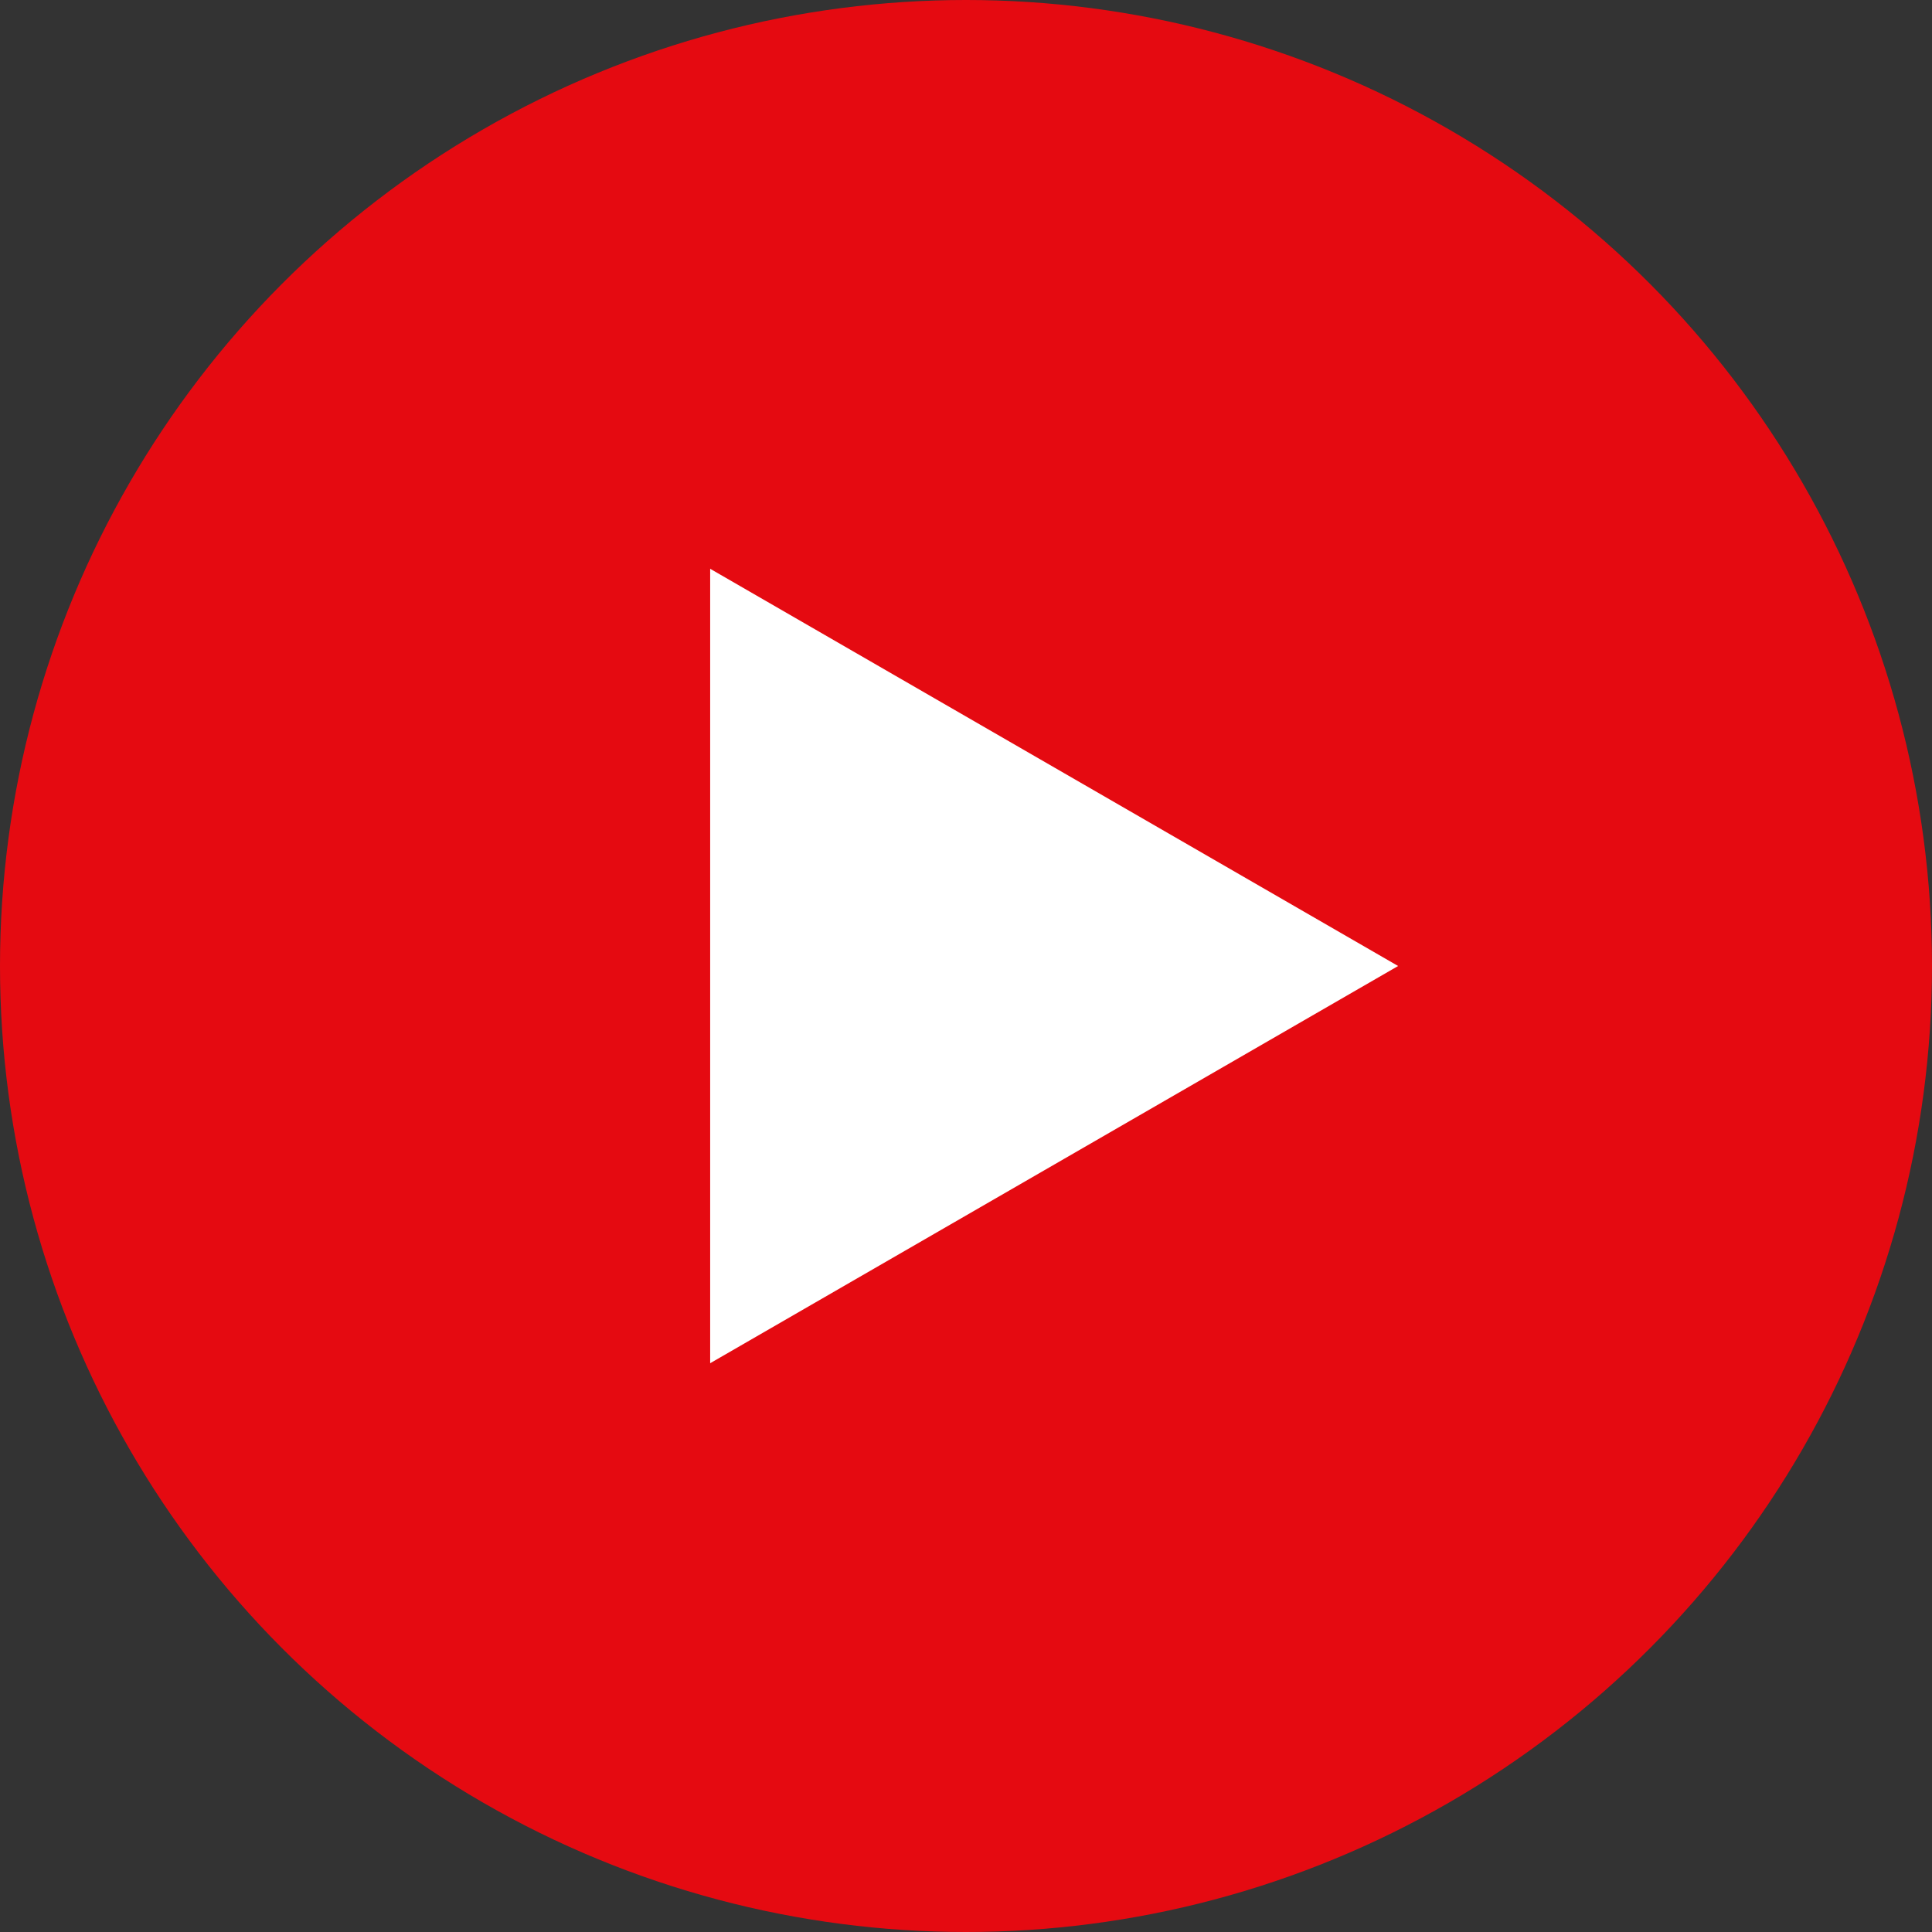
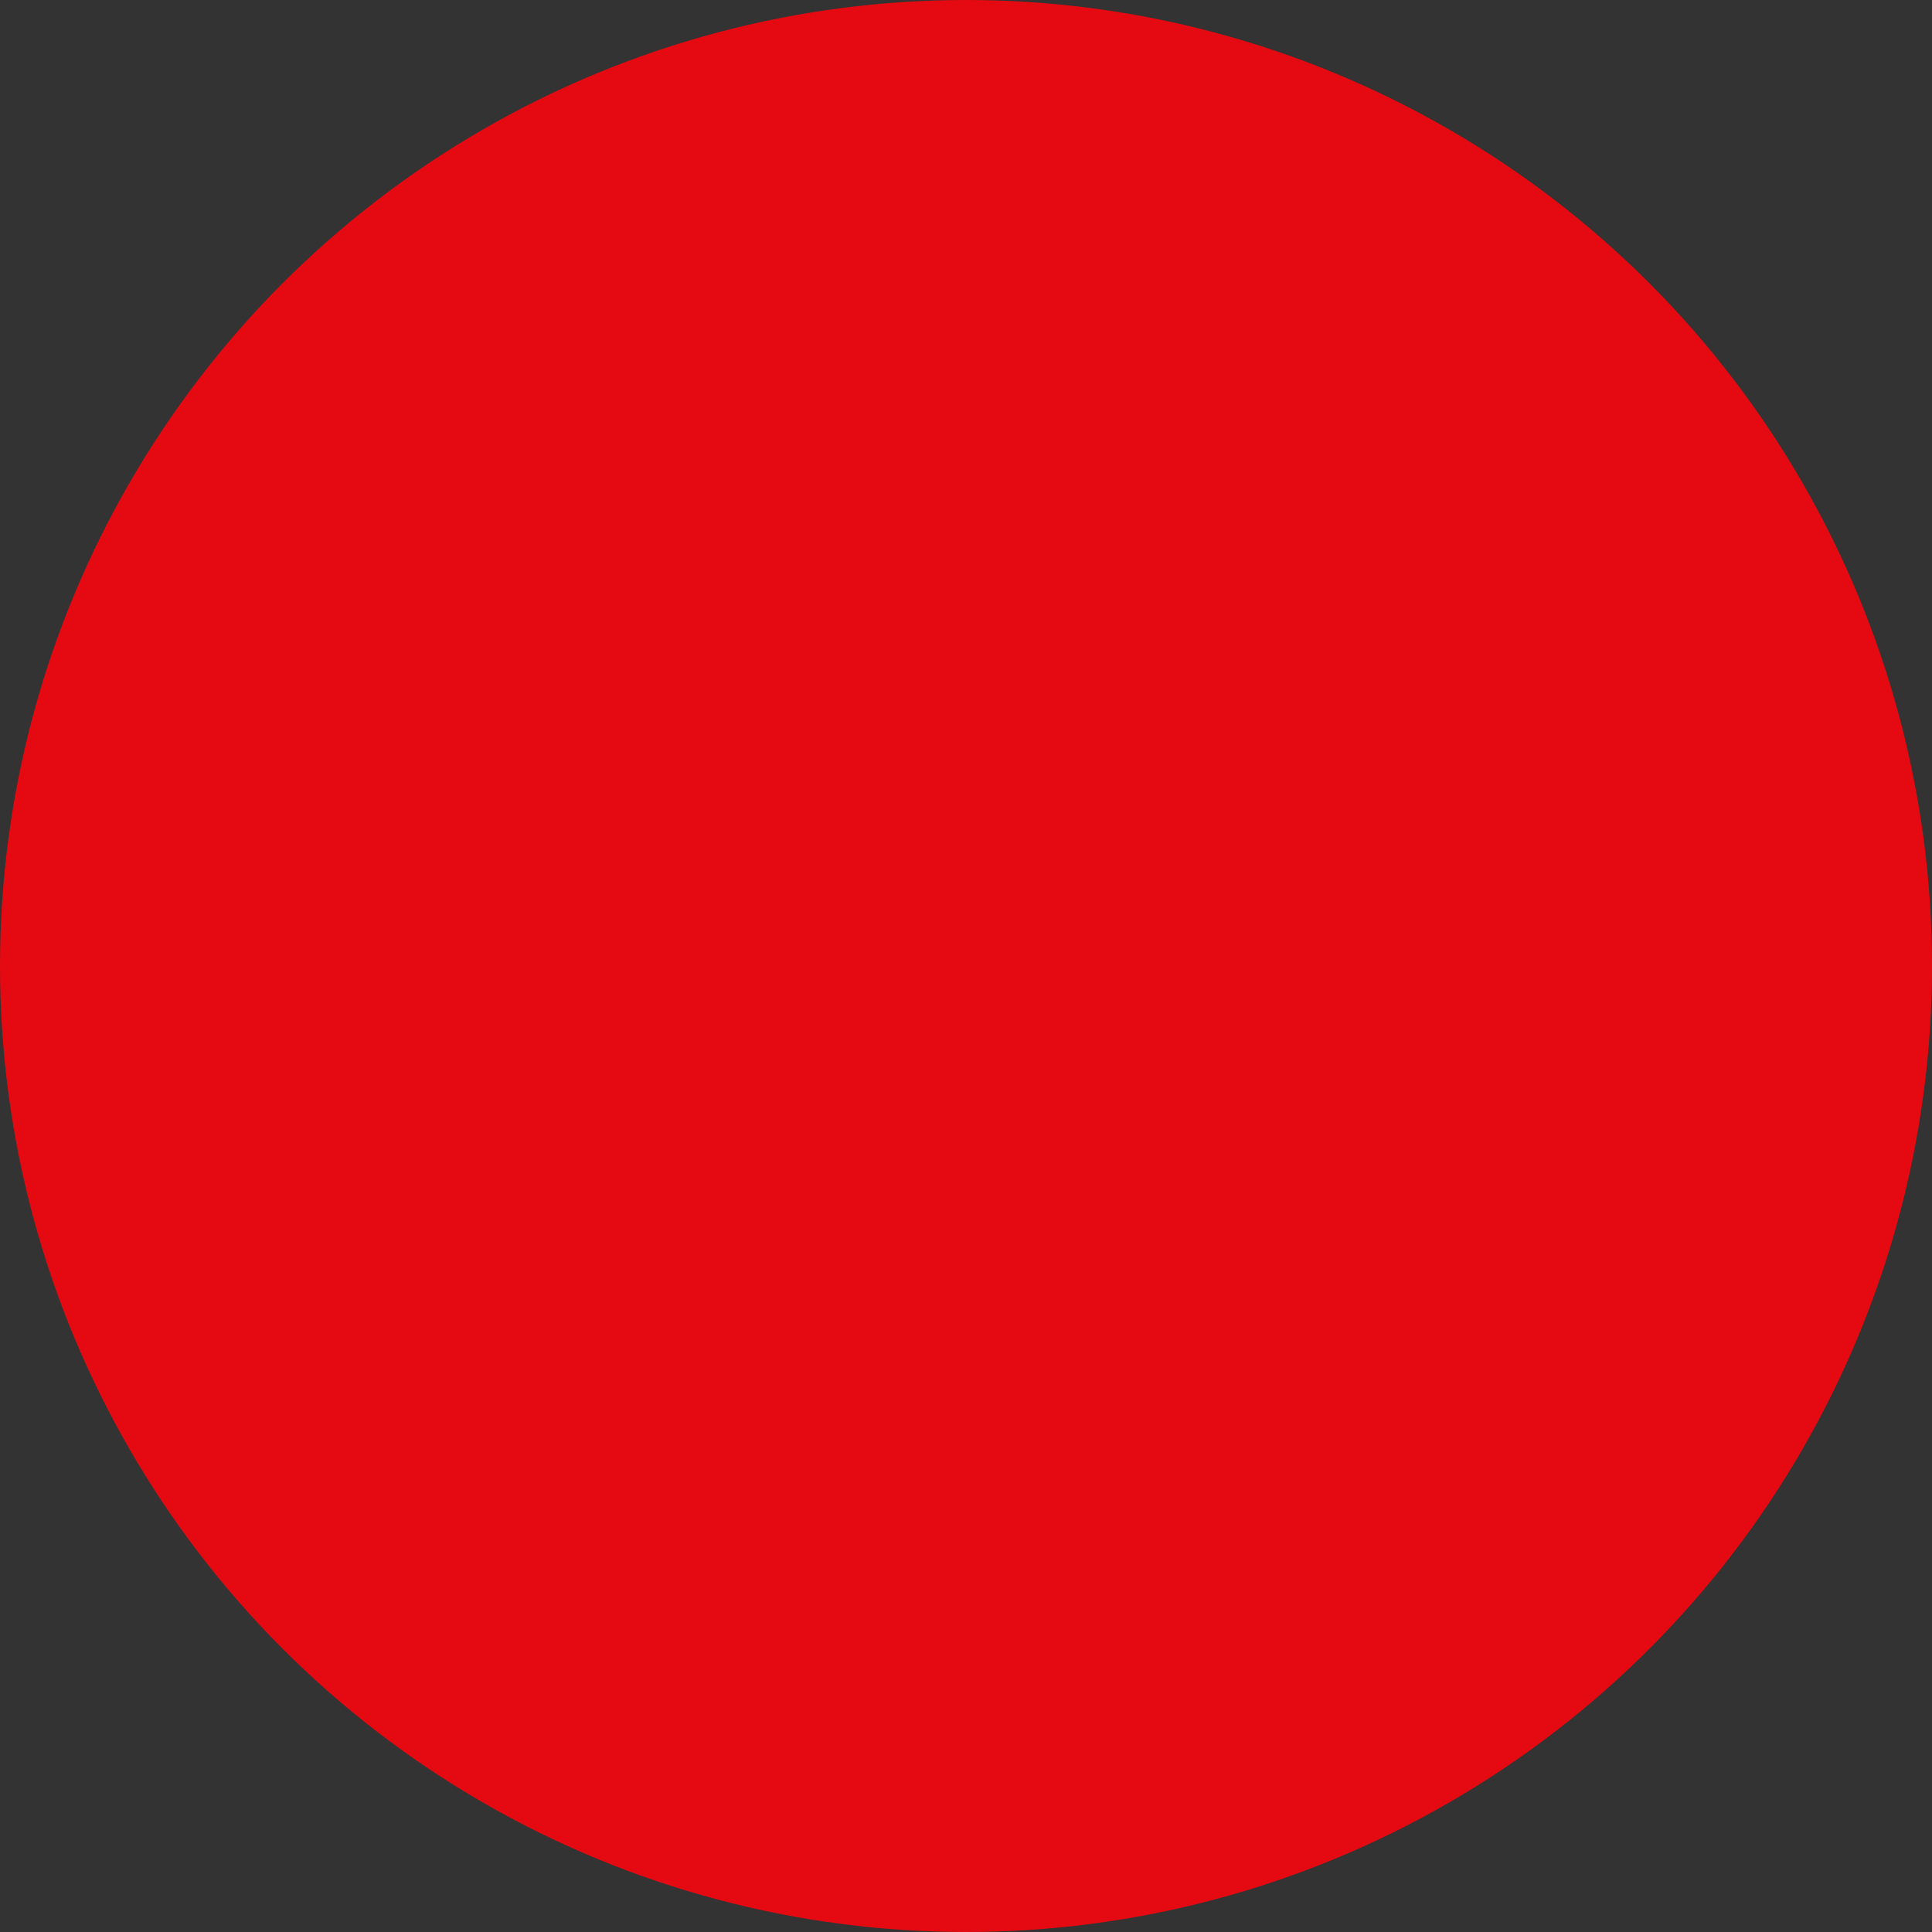
<svg xmlns="http://www.w3.org/2000/svg" id="_레이어_2" viewBox="0 0 500 500">
  <rect x="0" y="0" width="500" height="500" fill="#333333" stroke="none" />
  <defs>
    <style>.cls-1{fill:#fff;}.cls-2{fill:#e50a11;}</style>
  </defs>
  <g id="_레이어_1-2">
    <circle class="cls-2" cx="250" cy="250" r="250" />
-     <polygon class="cls-1" points="183.79 352.8 361.83 250 183.79 147.2 183.79 352.8" />
  </g>
</svg>